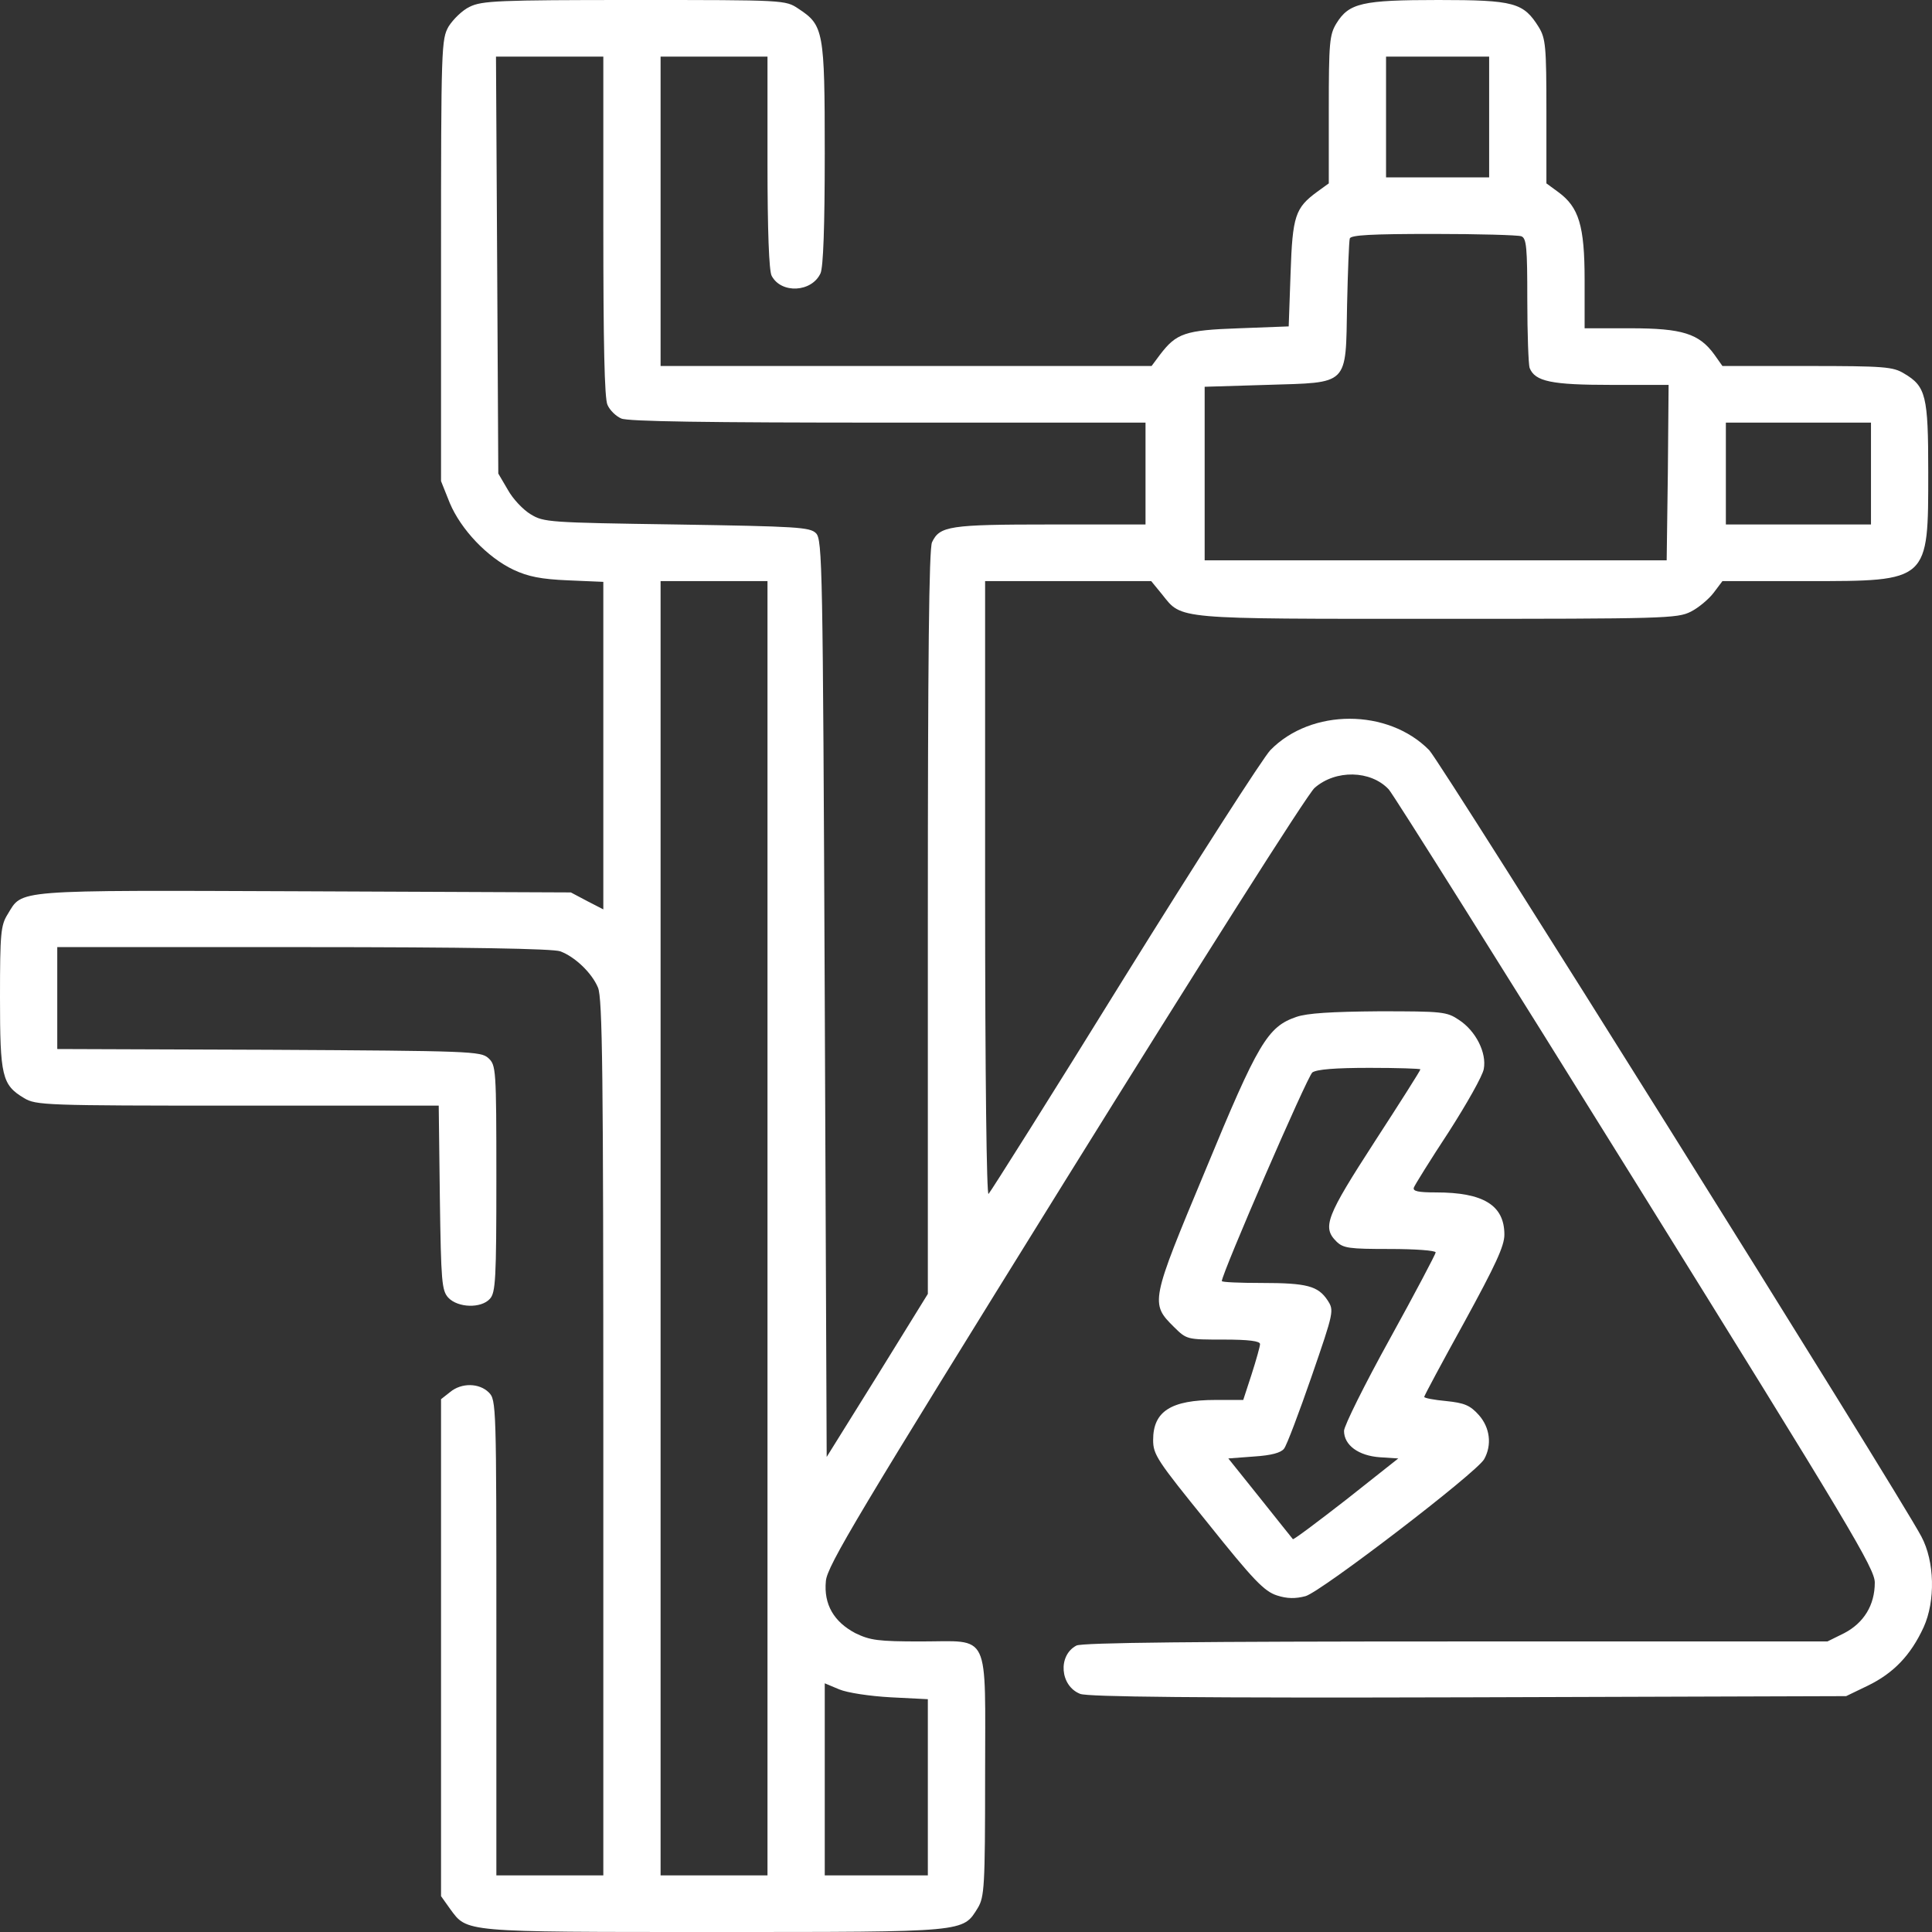
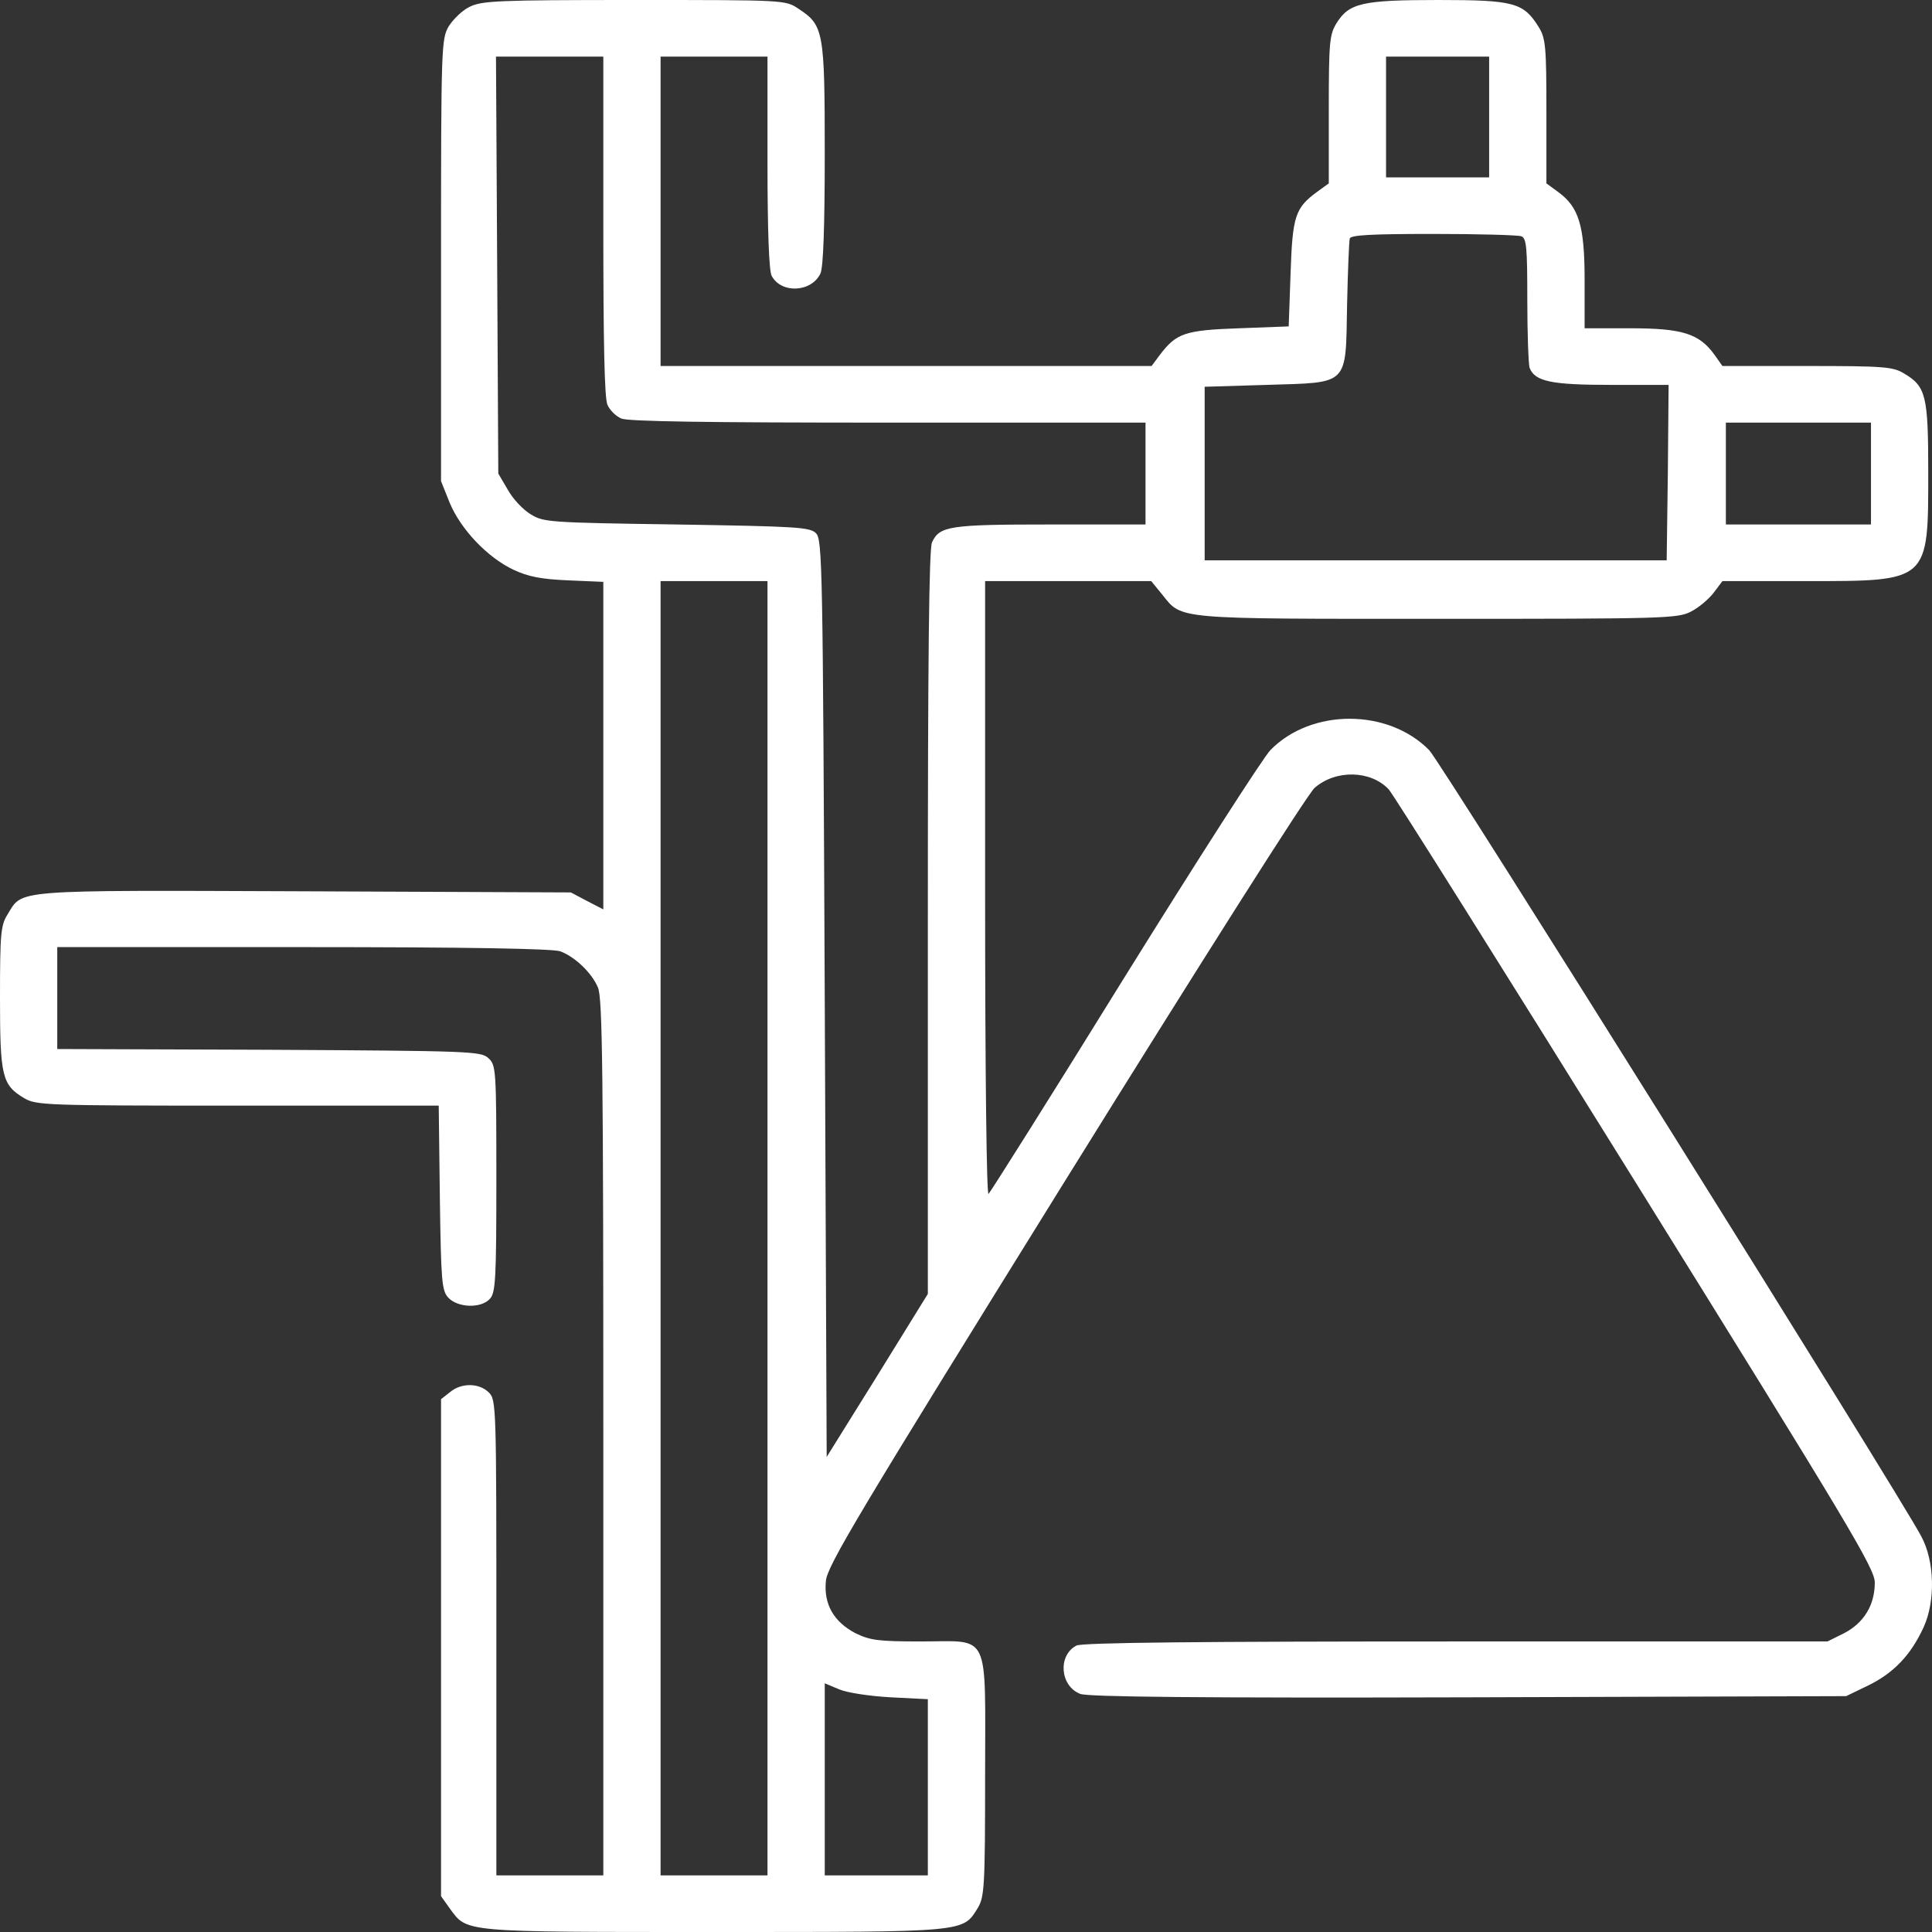
<svg xmlns="http://www.w3.org/2000/svg" width="36" height="36" viewBox="0 0 36 36" fill="none">
  <rect x="0" y="0" width="36" height="36" fill="#333333" stroke="none" />
  <path d="M8.751 0.127C8.616 0.19 8.445 0.359 8.36 0.492C8.225 0.731 8.218 0.844 8.218 4.852V8.965L8.381 9.373C8.588 9.865 9.079 10.385 9.569 10.617C9.84 10.744 10.082 10.793 10.587 10.814L11.242 10.842V13.894V16.945L10.943 16.791L10.637 16.629L5.678 16.608C0.185 16.587 0.427 16.573 0.142 17.037C0.014 17.241 0 17.395 0 18.584C0 20.053 0.036 20.215 0.448 20.461C0.669 20.595 0.832 20.602 4.425 20.602H8.175L8.196 22.317C8.218 23.885 8.232 24.047 8.353 24.18C8.531 24.37 8.965 24.384 9.128 24.202C9.235 24.089 9.249 23.829 9.249 21.959C9.249 19.905 9.242 19.849 9.1 19.716C8.958 19.589 8.773 19.582 5.009 19.561L1.067 19.547V18.598V17.648H5.649C8.716 17.648 10.302 17.677 10.438 17.726C10.708 17.824 11.028 18.127 11.142 18.401C11.227 18.591 11.242 20.018 11.242 26.789V34.945H10.245H9.249V30.516C9.249 26.177 9.249 26.086 9.107 25.945C8.929 25.77 8.602 25.762 8.388 25.938L8.218 26.072V30.706V35.332L8.388 35.571C8.709 36.007 8.602 36 13.312 36C18.043 36 17.936 36.007 18.221 35.55C18.342 35.346 18.356 35.156 18.356 33.096C18.356 30.354 18.47 30.586 17.161 30.586C16.357 30.586 16.215 30.565 15.937 30.431C15.539 30.22 15.347 29.897 15.389 29.461C15.411 29.18 15.994 28.209 19.843 22.008C22.334 18 24.368 14.787 24.496 14.681C24.888 14.337 25.542 14.351 25.877 14.709C25.962 14.801 28.032 18.098 30.48 22.036C34.471 28.456 34.934 29.229 34.934 29.489C34.934 29.911 34.728 30.241 34.365 30.431L34.052 30.586H27.122C22.376 30.586 20.149 30.607 20.057 30.663C19.708 30.846 19.751 31.416 20.128 31.563C20.263 31.619 22.319 31.641 27.357 31.627L34.4 31.605L34.806 31.409C35.282 31.177 35.603 30.846 35.845 30.319C36.065 29.834 36.051 29.095 35.802 28.631C35.368 27.809 26.851 14.203 26.631 13.978C25.863 13.198 24.432 13.198 23.671 13.978C23.536 14.119 22.312 16.024 20.953 18.211C19.601 20.398 18.456 22.212 18.42 22.247C18.385 22.289 18.356 20.116 18.356 16.573V10.828H19.907H21.451L21.658 11.081C22.028 11.545 21.871 11.531 26.787 11.531C31.021 11.531 31.256 11.524 31.505 11.398C31.647 11.327 31.839 11.166 31.931 11.046L32.095 10.828H33.675C35.951 10.828 35.93 10.842 35.93 8.789C35.93 7.376 35.887 7.2 35.482 6.961C35.275 6.834 35.119 6.82 33.675 6.82H32.095L31.946 6.609C31.661 6.216 31.348 6.117 30.38 6.117H29.527V5.217C29.527 4.205 29.42 3.86 29.036 3.579L28.815 3.417V2.081C28.815 0.865 28.801 0.717 28.673 0.506C28.388 0.049 28.218 -1.14441e-06 26.802 -1.14441e-06C25.379 -1.14441e-06 25.137 0.056 24.902 0.436C24.774 0.647 24.76 0.787 24.76 2.046V3.417L24.546 3.572C24.134 3.874 24.084 4.022 24.048 5.091L24.013 6.082L23.088 6.117C22.077 6.152 21.921 6.209 21.615 6.609L21.458 6.82H16.884H12.309V3.938V1.055H13.305H14.301V3.03C14.301 4.282 14.329 5.055 14.379 5.14C14.557 5.477 15.126 5.449 15.29 5.091C15.34 4.971 15.368 4.24 15.368 2.862C15.368 0.57 15.347 0.471 14.877 0.162C14.635 -1.14441e-06 14.628 -1.14441e-06 11.818 -1.14441e-06C9.278 -1.14441e-06 8.979 0.014 8.751 0.127ZM11.242 4.219C11.242 6.384 11.263 7.432 11.32 7.545C11.362 7.643 11.476 7.755 11.576 7.798C11.697 7.854 13.177 7.875 16.542 7.875H21.345V8.824V9.773H19.566C17.688 9.773 17.51 9.802 17.367 10.104C17.31 10.223 17.289 12.27 17.289 17.191V24.11L16.35 25.629L15.404 27.148L15.368 18.605C15.332 10.526 15.325 10.055 15.204 9.935C15.091 9.823 14.856 9.809 12.607 9.773C10.217 9.738 10.132 9.731 9.89 9.584C9.747 9.499 9.555 9.295 9.463 9.127L9.285 8.824L9.264 4.936L9.242 1.055H10.245H11.242V4.219ZM27.748 2.18V3.305H26.787H25.827V2.18V1.055H26.787H27.748V2.18ZM28.346 4.402C28.445 4.437 28.459 4.612 28.459 5.59C28.459 6.223 28.481 6.792 28.502 6.855C28.602 7.109 28.908 7.172 30.025 7.172H31.092L31.078 8.803L31.056 10.441H26.752H22.447V8.824V7.207L23.6 7.172C25.151 7.123 25.073 7.207 25.101 5.674C25.115 5.048 25.137 4.493 25.151 4.444C25.172 4.38 25.549 4.359 26.709 4.359C27.549 4.359 28.282 4.38 28.346 4.402ZM34.863 8.824V9.773H33.511H32.159V8.824V7.875H33.511H34.863V8.824ZM14.301 22.887V34.945H13.305H12.309V22.887V10.828H13.305H14.301V22.887ZM16.599 31.627L17.289 31.662V33.3V34.945H16.329H15.368V33.159V31.366L15.638 31.479C15.788 31.542 16.201 31.605 16.599 31.627Z" fill="white" />
-   <path d="M24.155 18.949C23.621 19.132 23.443 19.427 22.462 21.804C21.437 24.258 21.43 24.286 21.878 24.729C22.113 24.961 22.12 24.961 22.796 24.961C23.273 24.961 23.479 24.989 23.479 25.045C23.479 25.087 23.408 25.34 23.322 25.608L23.166 26.086H22.654C21.821 26.086 21.487 26.297 21.487 26.831C21.487 27.105 21.558 27.211 22.504 28.378C23.358 29.447 23.557 29.651 23.792 29.728C23.984 29.791 24.141 29.791 24.326 29.742C24.61 29.665 27.513 27.443 27.655 27.19C27.805 26.922 27.762 26.599 27.556 26.367C27.392 26.184 27.285 26.142 26.951 26.107C26.723 26.086 26.538 26.051 26.538 26.029C26.538 26.008 26.873 25.383 27.285 24.637C27.869 23.569 28.032 23.217 28.032 23.006C28.032 22.458 27.641 22.219 26.759 22.219C26.432 22.219 26.318 22.198 26.346 22.127C26.36 22.085 26.652 21.614 26.994 21.094C27.328 20.573 27.627 20.046 27.648 19.919C27.705 19.617 27.499 19.209 27.186 19.005C26.958 18.851 26.88 18.844 25.692 18.844C24.809 18.851 24.354 18.879 24.155 18.949ZM26.467 19.926C26.467 19.948 26.083 20.552 25.613 21.276C24.717 22.662 24.632 22.866 24.902 23.133C25.03 23.259 25.137 23.273 25.898 23.273C26.368 23.273 26.752 23.301 26.752 23.337C26.752 23.365 26.368 24.096 25.898 24.947C25.428 25.797 25.044 26.571 25.044 26.662C25.044 26.93 25.315 27.126 25.713 27.154L26.055 27.176L25.087 27.942C24.553 28.357 24.105 28.694 24.091 28.68C24.077 28.666 23.806 28.322 23.479 27.914L22.888 27.176L23.365 27.14C23.692 27.119 23.87 27.07 23.927 26.993C23.977 26.93 24.205 26.325 24.439 25.65C24.859 24.433 24.859 24.419 24.738 24.23C24.56 23.962 24.354 23.906 23.507 23.906C23.102 23.906 22.767 23.892 22.767 23.871C22.767 23.73 24.361 20.053 24.454 19.983C24.539 19.926 24.873 19.898 25.521 19.898C26.04 19.898 26.467 19.912 26.467 19.926Z" fill="white" />
</svg>